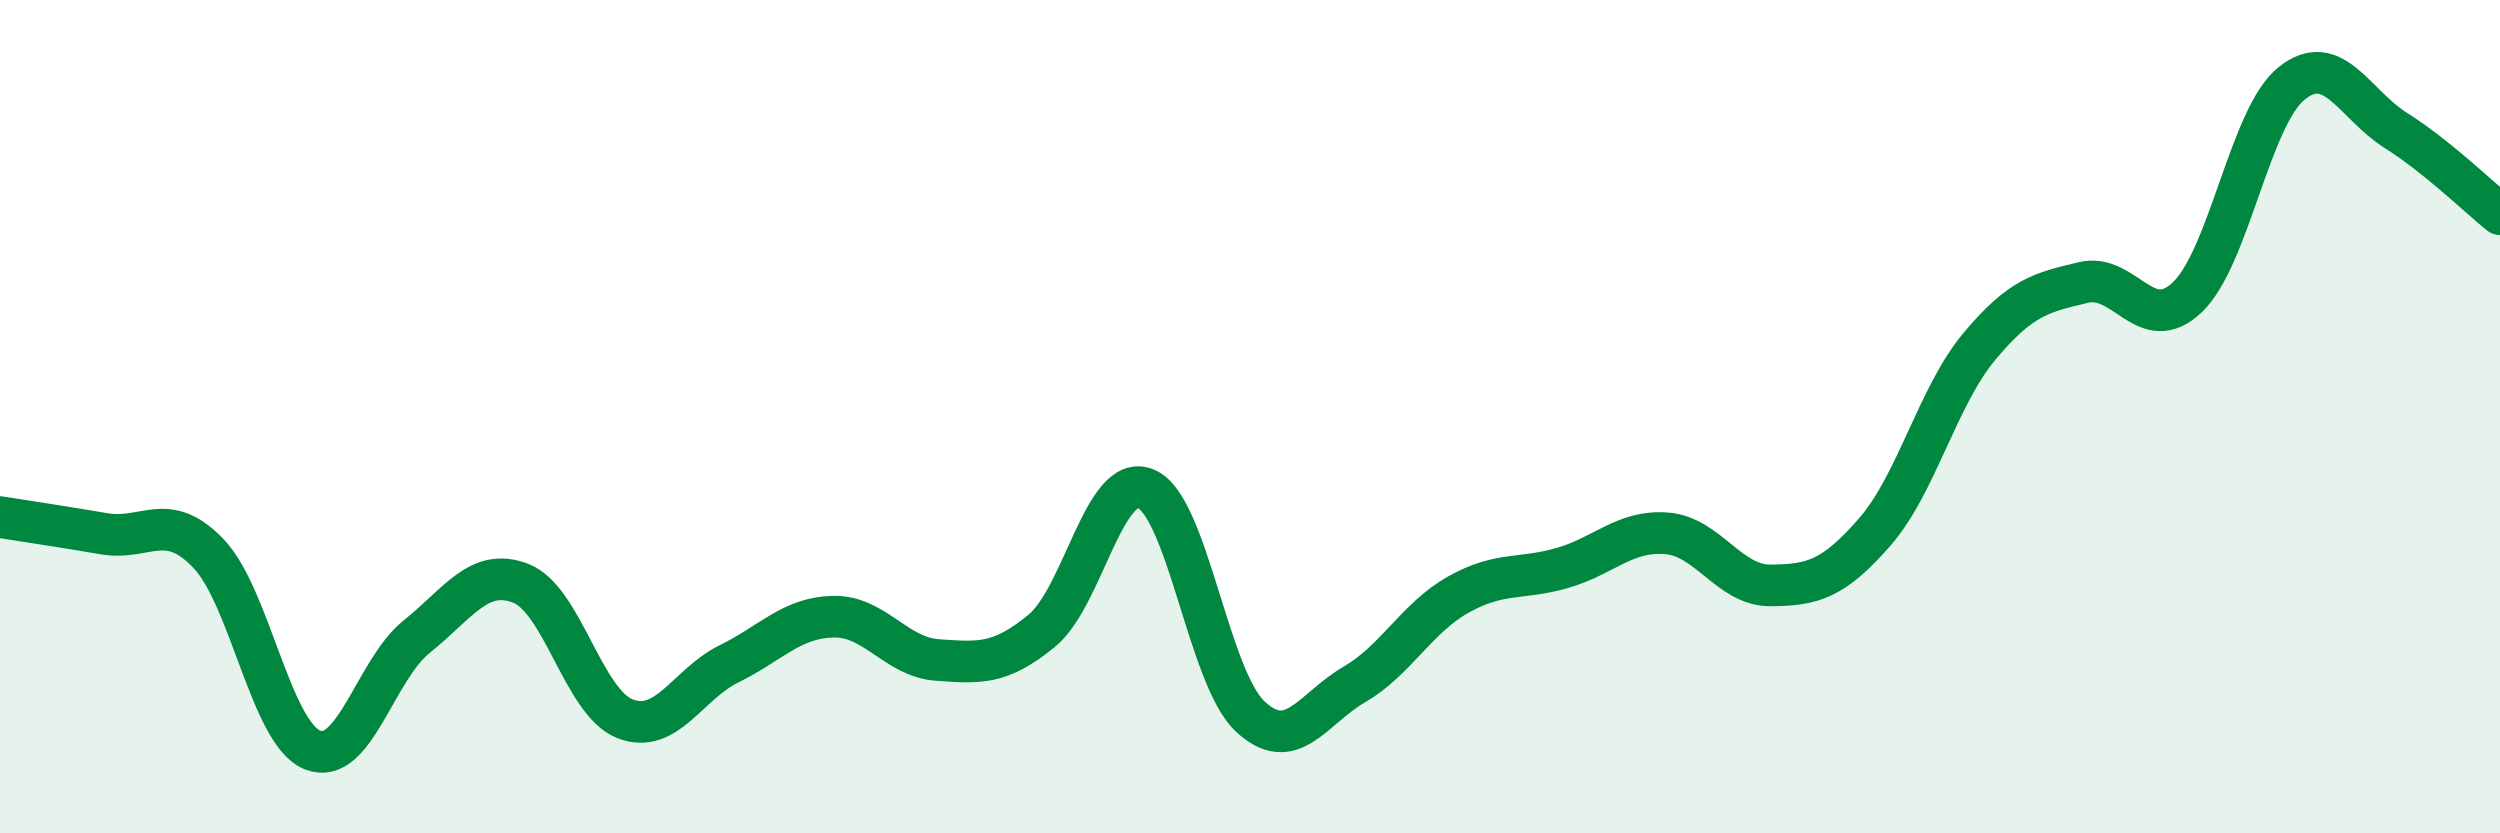
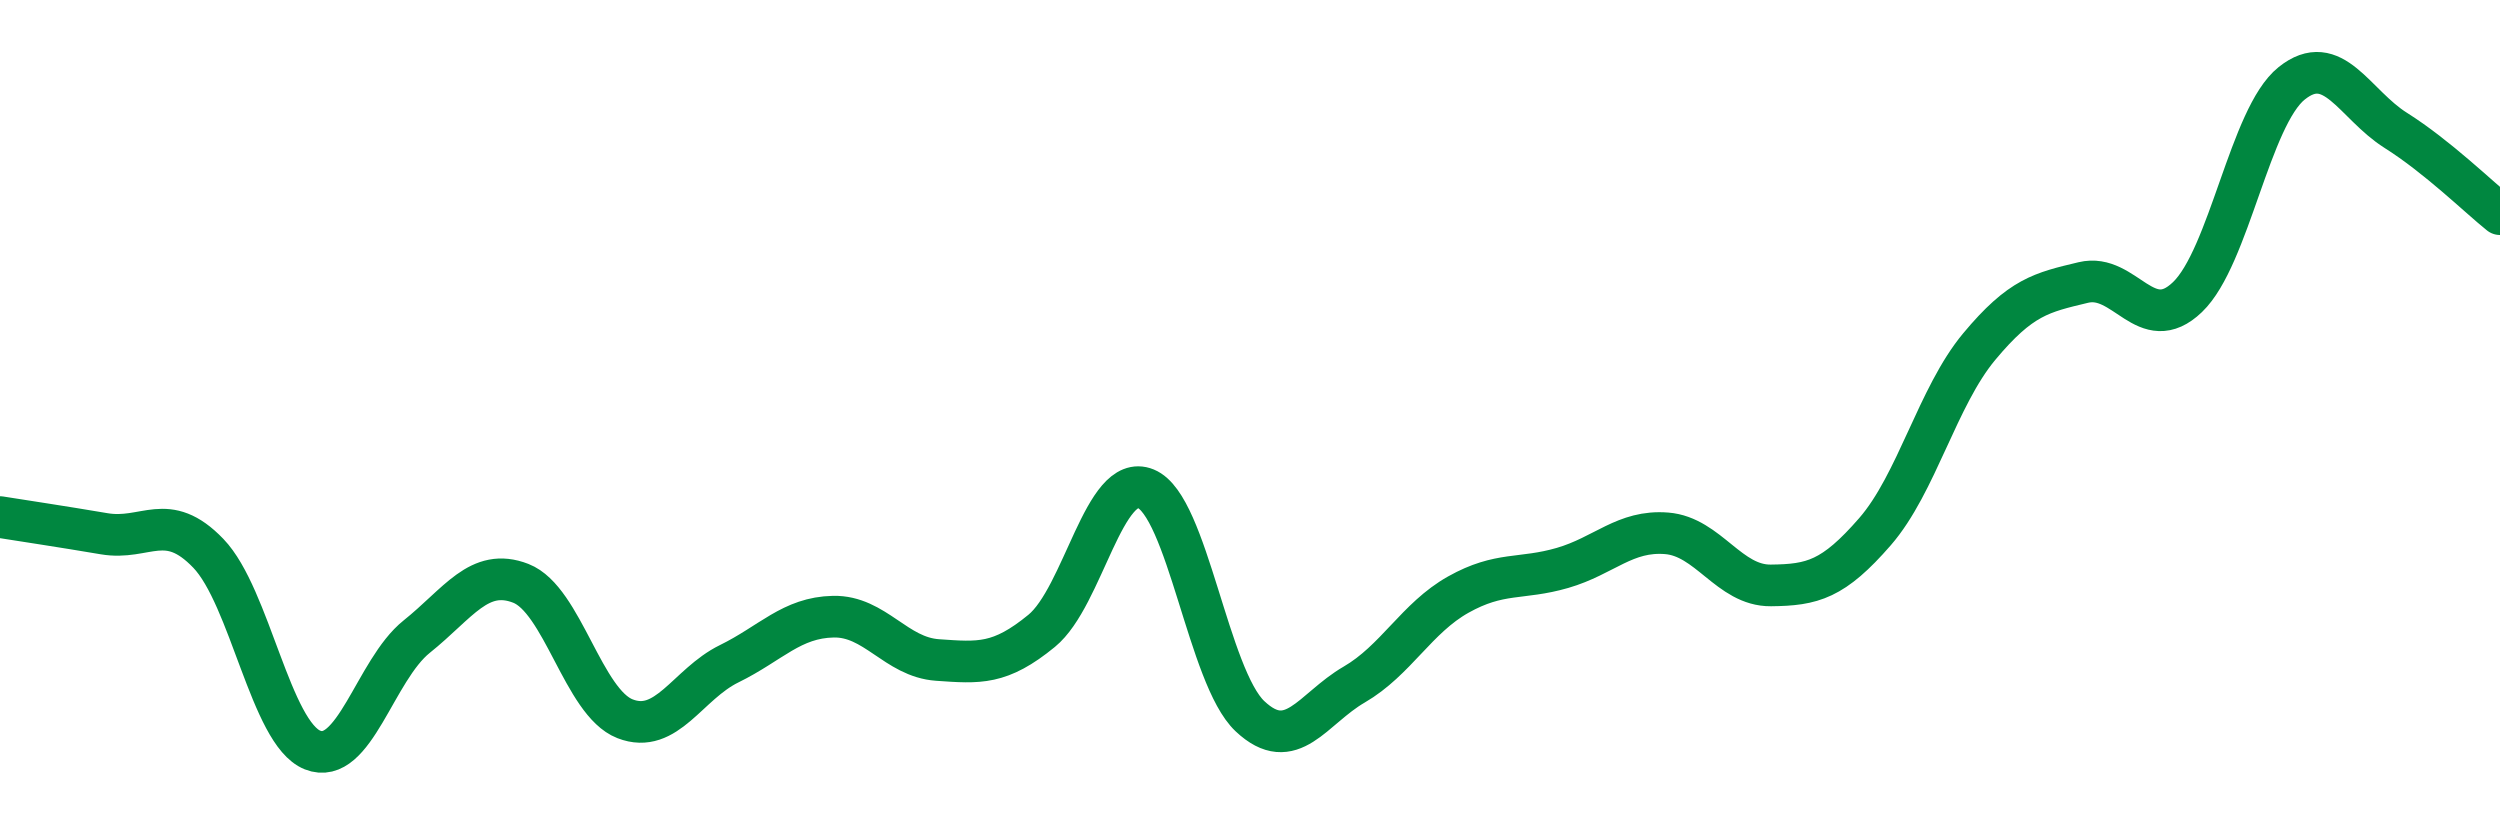
<svg xmlns="http://www.w3.org/2000/svg" width="60" height="20" viewBox="0 0 60 20">
-   <path d="M 0,12.41 C 0.5,12.49 1.5,12.64 2.5,12.81 C 3.5,12.98 4,12.24 5,13.28 C 6,14.32 6.5,17.6 7.5,18 C 8.5,18.4 9,16.08 10,15.28 C 11,14.48 11.5,13.61 12.5,14 C 13.5,14.39 14,16.86 15,17.25 C 16,17.64 16.5,16.42 17.5,15.93 C 18.5,15.44 19,14.82 20,14.8 C 21,14.78 21.5,15.77 22.5,15.84 C 23.5,15.91 24,15.96 25,15.14 C 26,14.32 26.5,11.32 27.5,11.73 C 28.5,12.14 29,16.25 30,17.19 C 31,18.13 31.5,17.01 32.5,16.43 C 33.5,15.85 34,14.83 35,14.27 C 36,13.71 36.5,13.92 37.5,13.63 C 38.5,13.34 39,12.72 40,12.8 C 41,12.88 41.5,14.06 42.5,14.05 C 43.5,14.04 44,13.91 45,12.76 C 46,11.61 46.5,9.52 47.5,8.32 C 48.5,7.12 49,7.02 50,6.78 C 51,6.54 51.5,8.09 52.5,7.13 C 53.5,6.17 54,2.8 55,2 C 56,1.2 56.5,2.5 57.5,3.13 C 58.5,3.76 59.5,4.74 60,5.14L60 20L0 20Z" fill="#008740" opacity="0.1" stroke-linecap="round" stroke-linejoin="round" />
  <path d="M 0,12.41 C 0.5,12.49 1.5,12.64 2.5,12.81 C 3.5,12.98 4,12.24 5,13.28 C 6,14.32 6.5,17.6 7.5,18 C 8.5,18.4 9,16.08 10,15.28 C 11,14.48 11.5,13.61 12.5,14 C 13.5,14.39 14,16.86 15,17.25 C 16,17.64 16.5,16.42 17.5,15.93 C 18.5,15.44 19,14.82 20,14.8 C 21,14.78 21.5,15.77 22.5,15.84 C 23.5,15.91 24,15.96 25,15.14 C 26,14.32 26.5,11.32 27.5,11.73 C 28.5,12.14 29,16.25 30,17.19 C 31,18.13 31.5,17.01 32.5,16.43 C 33.5,15.85 34,14.83 35,14.27 C 36,13.71 36.5,13.92 37.5,13.63 C 38.5,13.34 39,12.72 40,12.8 C 41,12.88 41.5,14.06 42.5,14.05 C 43.5,14.04 44,13.91 45,12.76 C 46,11.61 46.5,9.52 47.5,8.32 C 48.5,7.12 49,7.02 50,6.78 C 51,6.54 51.5,8.09 52.5,7.13 C 53.5,6.17 54,2.8 55,2 C 56,1.2 56.5,2.5 57.5,3.13 C 58.5,3.76 59.5,4.74 60,5.14" stroke="#008740" stroke-width="1" fill="none" stroke-linecap="round" stroke-linejoin="round" />
</svg>